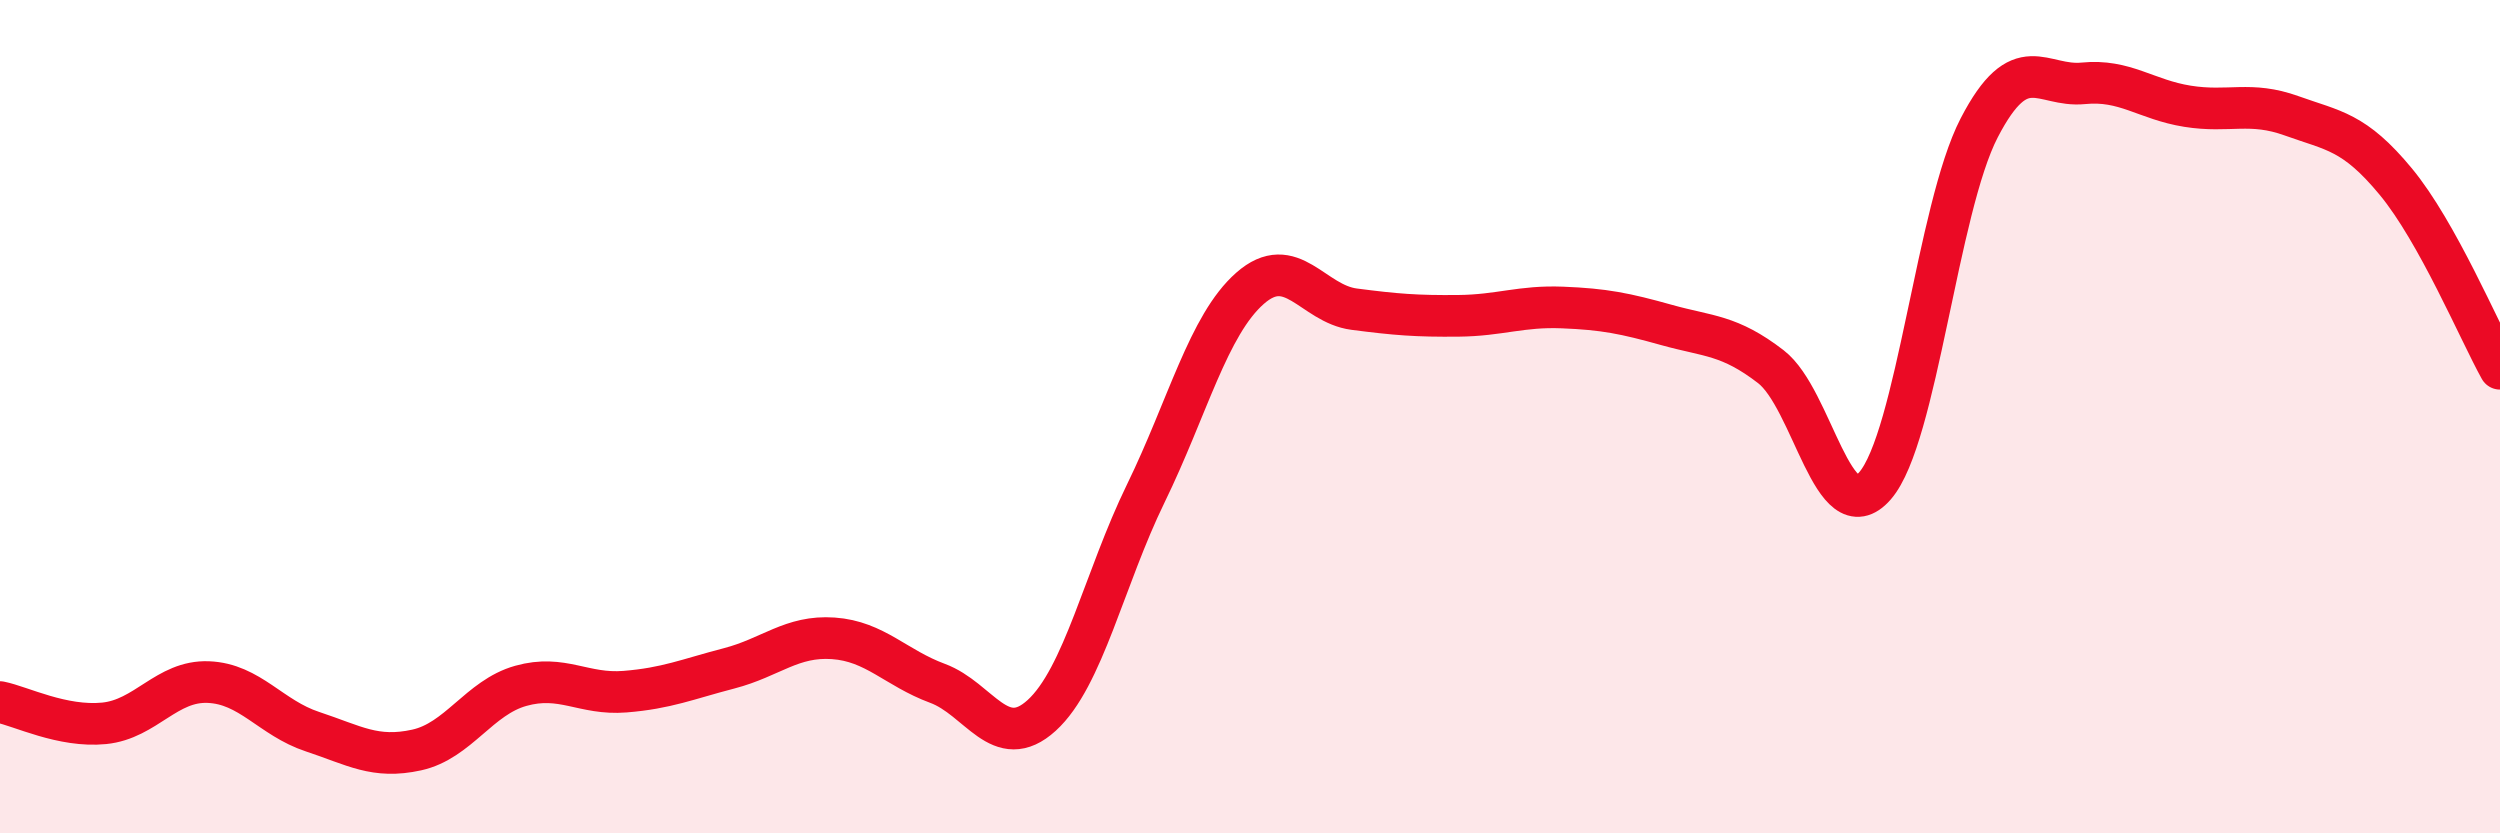
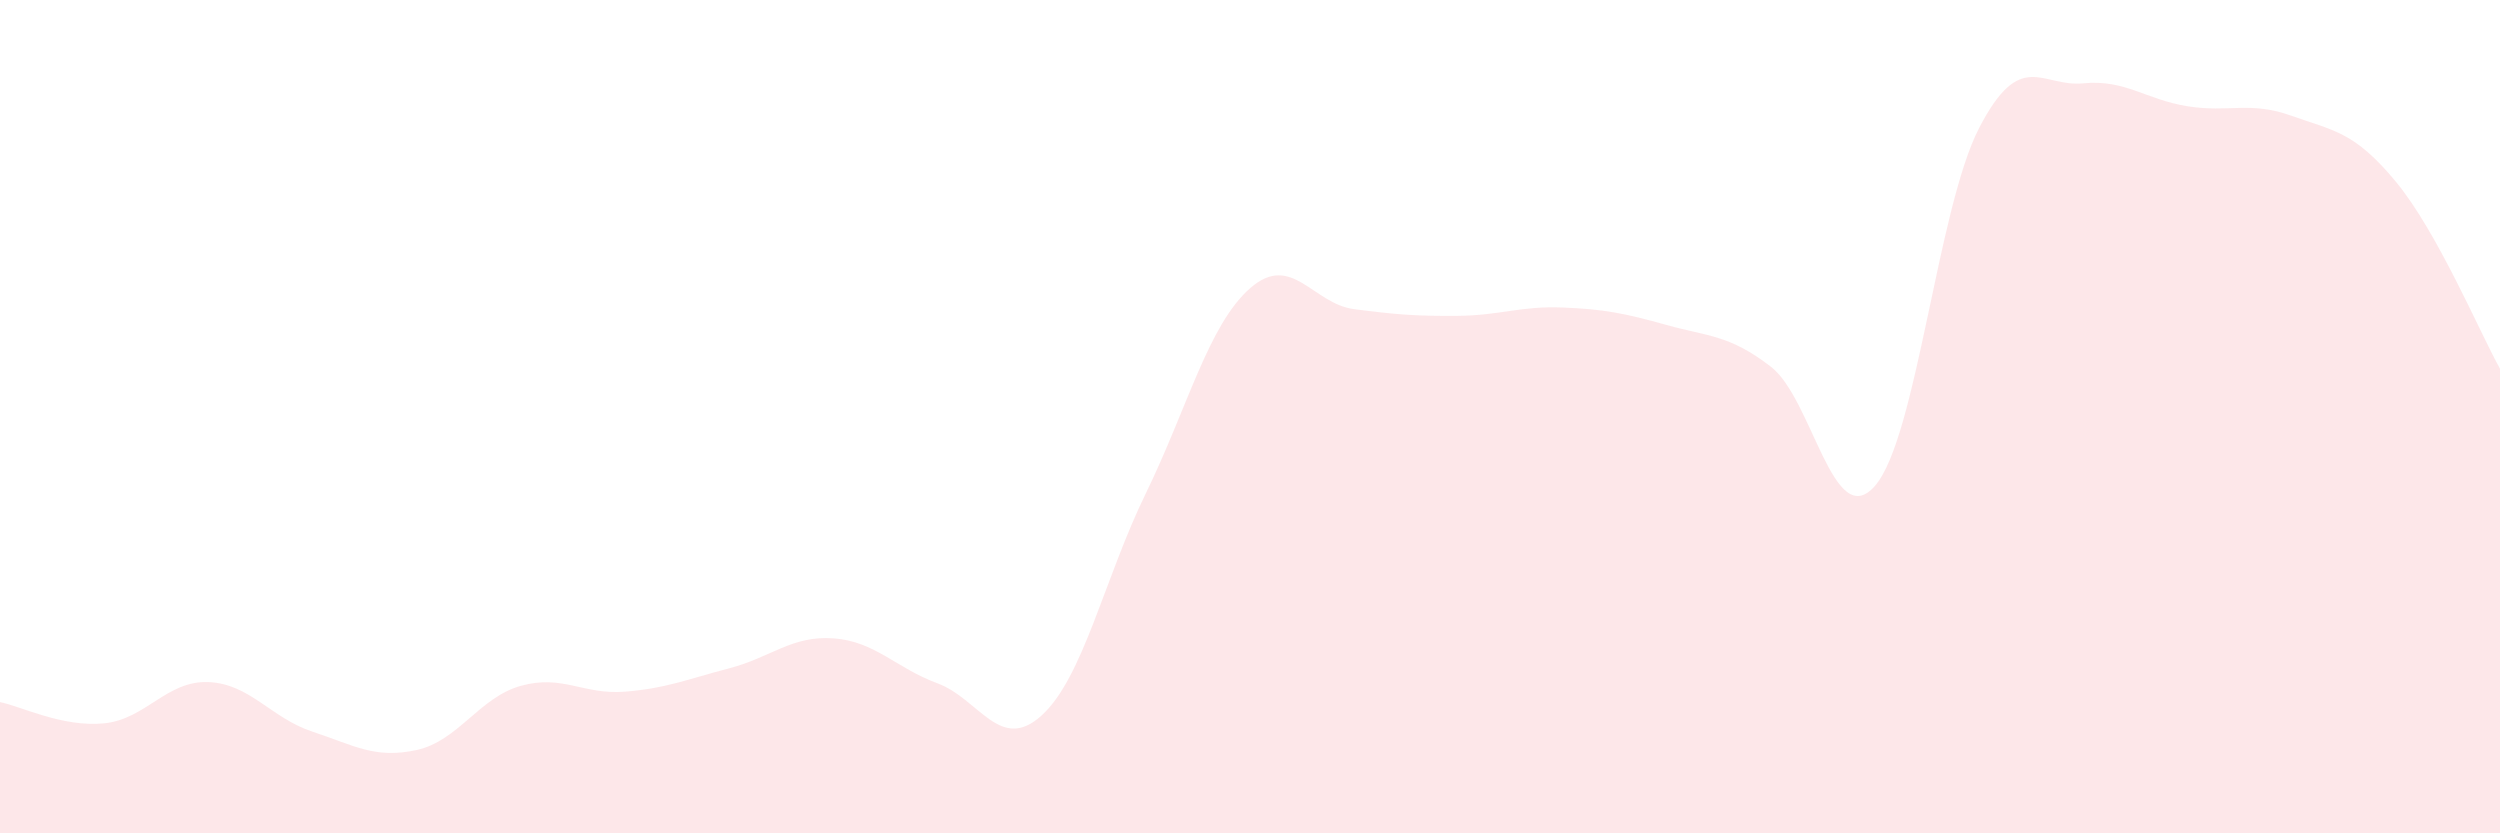
<svg xmlns="http://www.w3.org/2000/svg" width="60" height="20" viewBox="0 0 60 20">
  <path d="M 0,16.85 C 0.5,16.95 1.5,17.46 2.5,17.36 C 3.5,17.26 4,16.33 5,16.37 C 6,16.41 6.5,17.23 7.5,17.56 C 8.5,17.89 9,18.22 10,18 C 11,17.78 11.5,16.74 12.5,16.46 C 13.5,16.18 14,16.68 15,16.6 C 16,16.52 16.5,16.3 17.5,16.04 C 18.5,15.78 19,15.25 20,15.32 C 21,15.39 21.5,16.03 22.5,16.4 C 23.5,16.77 24,18.08 25,17.17 C 26,16.26 26.5,13.89 27.5,11.84 C 28.5,9.79 29,7.8 30,6.92 C 31,6.04 31.5,7.29 32.5,7.42 C 33.5,7.55 34,7.59 35,7.58 C 36,7.57 36.5,7.34 37.5,7.38 C 38.5,7.42 39,7.52 40,7.8 C 41,8.08 41.5,8.03 42.5,8.8 C 43.5,9.57 44,12.81 45,11.66 C 46,10.51 46.5,5 47.5,3.07 C 48.5,1.14 49,2.1 50,2 C 51,1.9 51.5,2.39 52.5,2.55 C 53.5,2.71 54,2.42 55,2.78 C 56,3.14 56.5,3.15 57.5,4.36 C 58.5,5.57 59.5,7.95 60,8.85L60 20L0 20Z" fill="#EB0A25" opacity="0.1" stroke-linecap="round" stroke-linejoin="round" />
-   <path d="M 0,16.85 C 0.5,16.95 1.5,17.46 2.5,17.36 C 3.5,17.26 4,16.33 5,16.37 C 6,16.41 6.5,17.23 7.5,17.56 C 8.5,17.89 9,18.22 10,18 C 11,17.78 11.5,16.74 12.5,16.46 C 13.5,16.18 14,16.68 15,16.6 C 16,16.52 16.5,16.3 17.5,16.04 C 18.5,15.78 19,15.25 20,15.32 C 21,15.39 21.5,16.03 22.5,16.4 C 23.5,16.77 24,18.08 25,17.17 C 26,16.26 26.5,13.89 27.5,11.84 C 28.5,9.79 29,7.8 30,6.92 C 31,6.04 31.5,7.29 32.5,7.42 C 33.5,7.55 34,7.59 35,7.58 C 36,7.57 36.5,7.34 37.5,7.38 C 38.5,7.42 39,7.52 40,7.8 C 41,8.08 41.5,8.03 42.5,8.8 C 43.5,9.57 44,12.81 45,11.66 C 46,10.51 46.5,5 47.5,3.07 C 48.5,1.14 49,2.1 50,2 C 51,1.9 51.5,2.39 52.5,2.55 C 53.5,2.71 54,2.42 55,2.78 C 56,3.14 56.5,3.15 57.5,4.36 C 58.5,5.57 59.5,7.95 60,8.85" stroke="#EB0A25" stroke-width="1" fill="none" stroke-linecap="round" stroke-linejoin="round" />
</svg>